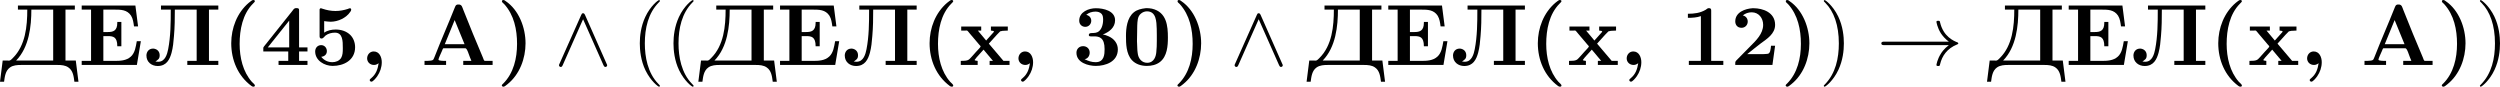
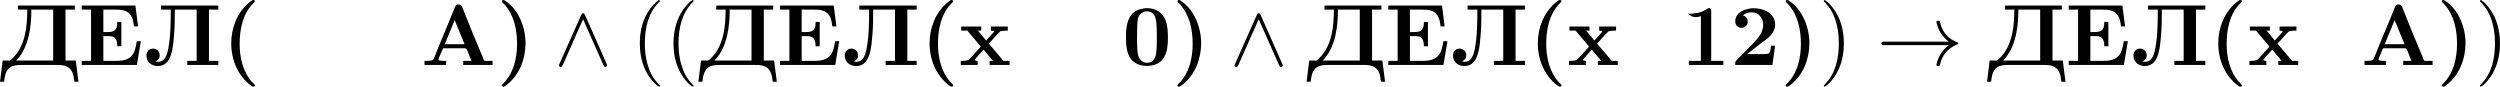
<svg xmlns="http://www.w3.org/2000/svg" xmlns:xlink="http://www.w3.org/1999/xlink" version="1.1" width="575.095pt" height="19.945pt" viewBox="238.388 342.567 575.095 19.945">
  <defs>
    <path id="g4-40" d="M3.298 2.391C3.298 2.361 3.298 2.341 3.128 2.172C1.883 .917 1.564-.966 1.564-2.491C1.564-4.224 1.943-5.958 3.168-7.203C3.298-7.323 3.298-7.342 3.298-7.372C3.298-7.442 3.258-7.472 3.198-7.472C3.098-7.472 2.202-6.795 1.614-5.529C1.106-4.433 .986-3.328 .986-2.491C.986-1.714 1.096-.508 1.644 .618C2.242 1.843 3.098 2.491 3.198 2.491C3.258 2.491 3.298 2.461 3.298 2.391Z" />
    <path id="g4-41" d="M2.879-2.491C2.879-3.268 2.77-4.473 2.222-5.599C1.624-6.824 .767-7.472 .667-7.472C.608-7.472 .568-7.432 .568-7.372C.568-7.342 .568-7.323 .757-7.143C1.733-6.157 2.301-4.573 2.301-2.491C2.301-.787 1.933 .966 .697 2.222C.568 2.341 .568 2.361 .568 2.391C.568 2.451 .608 2.491 .667 2.491C.767 2.491 1.664 1.813 2.252 .548C2.76-.548 2.879-1.654 2.879-2.491Z" />
    <path id="g0-40" d="M3.547-7.472C3.487-7.452 3.427-7.402 3.377-7.372L3.108-7.163C1.763-6.027 1.086-4.254 1.086-2.511C1.086-.598 1.843 1.255 3.417 2.411C3.487 2.461 3.557 2.491 3.636 2.491C3.736 2.491 3.806 2.441 3.806 2.351C3.806 2.222 3.567 2.052 3.467 1.943C2.421 .767 2.052-.877 2.052-2.431C2.052-4.055 2.391-5.868 3.587-7.064C3.696-7.173 3.806-7.273 3.806-7.352C3.806-7.442 3.706-7.482 3.616-7.482C3.587-7.482 3.567-7.482 3.547-7.472Z" />
    <path id="g0-41" d="M.747-7.472C.687-7.452 .648-7.402 .648-7.342C.648-7.203 .827-7.103 .917-7.004C2.052-5.748 2.391-4.075 2.391-2.431C2.391-.797 2.002 .927 .807 2.122C.747 2.182 .638 2.262 .638 2.351C.638 2.431 .737 2.491 .827 2.491H.847C.917 2.481 .976 2.441 1.036 2.401L1.305 2.192C2.69 1.076 3.367-.757 3.367-2.501C3.367-4.294 2.61-6.336 1.056-7.372C.986-7.432 .907-7.482 .817-7.482C.797-7.482 .767-7.482 .747-7.472Z" />
-     <path id="g0-44" d="M2.132-.209C2.022 .488 1.843 1.026 1.285 1.504C1.225 1.564 1.116 1.624 1.106 1.714V1.733C1.106 1.833 1.205 1.913 1.305 1.913C1.474 1.913 1.803 1.524 1.973 1.285C2.301 .807 2.491 .249 2.491-.329C2.491-.887 2.232-1.564 1.564-1.564C1.106-1.564 .807-1.176 .807-.767C.807-.329 1.156-.01 1.594-.01C1.813-.01 1.963-.09 2.132-.209Z" />
    <path id="g0-48" d="M2.68-6.535C2.202-6.476 1.733-6.376 1.355-6.067C.568-5.44 .448-4.214 .448-3.357C.448-2.481 .458-1.305 1.126-.568C1.564-.09 2.212 .1 2.849 .1C3.367 .1 3.915-.01 4.354-.349C5.191-.996 5.27-2.222 5.27-3.158C5.27-4.483 5.141-6.097 3.427-6.486C3.238-6.516 3.049-6.545 2.849-6.545C2.79-6.545 2.73-6.535 2.68-6.535ZM1.724-2.511C1.714-2.58 1.714-2.66 1.714-2.73C1.714-3.328 1.733-3.925 1.743-4.523C1.773-5.011 1.753-5.589 2.172-5.918C2.371-6.087 2.62-6.177 2.859-6.177C3.935-6.177 3.955-5.001 3.985-4.174C3.995-3.925 3.995-3.686 3.995-3.437V-2.78C3.995-2.341 3.985-1.903 3.935-1.474C3.895-1.026 3.696-.259 2.879-.259C2.291-.259 1.853-.727 1.793-1.395C1.733-1.763 1.753-2.142 1.724-2.511Z" />
-     <path id="g0-49" d="M.847-5.898V-5.43C1.335-5.43 1.893-5.46 2.341-5.629V-.478H.956V-.01H4.922V-.478H3.527V-6.267C3.527-6.416 3.497-6.545 3.268-6.545C3.108-6.545 3.019-6.446 2.909-6.366C2.262-5.978 1.564-5.898 .847-5.898Z" />
+     <path id="g0-49" d="M.847-5.898C1.335-5.43 1.893-5.46 2.341-5.629V-.478H.956V-.01H4.922V-.478H3.527V-6.267C3.527-6.416 3.497-6.545 3.268-6.545C3.108-6.545 3.019-6.446 2.909-6.366C2.262-5.978 1.564-5.898 .847-5.898Z" />
    <path id="g0-50" d="M1.435-5.709C1.714-5.938 2.082-6.067 2.451-6.067C3.278-6.067 3.776-5.39 3.776-4.623C3.776-3.597 2.949-2.809 2.281-2.142C1.813-1.674 1.365-1.205 .897-.737L.707-.548C.608-.448 .568-.379 .568-.239V-.01H4.842L5.151-2.222H4.682C4.633-1.843 4.623-1.285 4.244-1.285C3.995-1.255 3.736-1.255 3.487-1.255H1.943C2.461-1.654 2.949-2.082 3.477-2.471C4.194-2.999 5.151-3.577 5.151-4.623C5.151-6.067 3.726-6.535 2.67-6.535H2.55C1.743-6.486 .568-6.097 .568-5.021C.568-4.663 .777-4.284 1.295-4.284C1.694-4.284 2.002-4.603 2.002-5.001C2.002-5.36 1.783-5.629 1.435-5.709Z" />
-     <path id="g0-51" d="M1.604-5.778C1.893-6.027 2.281-6.147 2.67-6.147C2.939-6.147 3.198-6.077 3.377-5.878C3.517-5.719 3.537-5.489 3.547-5.28V-5.2C3.547-4.623 3.337-3.836 2.7-3.716C2.391-3.636 1.903-3.776 1.903-3.467V-3.427C1.923-3.308 2.032-3.298 2.132-3.298H2.511C3.128-3.298 3.716-3.138 3.716-1.833C3.716-1.255 3.686-.329 2.69-.329C2.212-.329 1.873-.458 1.425-.667V-.677C1.793-.727 2.002-1.076 2.002-1.425C2.002-1.903 1.644-2.172 1.245-2.172C.797-2.172 .478-1.853 .478-1.415C.478-.259 1.863 .1 2.71 .1C3.806 .1 5.24-.369 5.24-1.803C5.24-2.481 4.812-3.019 4.194-3.298C3.985-3.397 3.736-3.487 3.507-3.507C4.224-3.796 4.922-4.294 4.922-5.151C4.922-6.237 3.606-6.535 2.71-6.535C1.903-6.535 .797-6.127 .797-5.101C.797-4.672 1.116-4.394 1.494-4.394C1.903-4.394 2.182-4.732 2.182-5.091S1.953-5.689 1.604-5.778Z" />
-     <path id="g0-52" d="M.319-1.564H3.188V-.478H2.072V-.01H5.4V-.478H4.433V-1.564H5.4V-2.032H4.433V-6.306C4.433-6.446 4.394-6.545 4.194-6.545H4.075C3.846-6.545 3.756-6.346 3.636-6.197L.418-2.162C.369-2.092 .319-2.042 .319-1.953V-1.564ZM.837-2.032L3.298-5.111V-2.032H.837Z" />
-     <path id="g0-53" d="M1.255-.946C1.624-.986 1.903-1.215 1.903-1.604C1.903-1.953 1.654-2.291 1.245-2.291C.827-2.291 .558-1.963 .558-1.564C.558-.498 1.654 .1 2.57 .1C3.836 .1 5.151-.548 5.151-2.052C5.151-2.58 4.961-3.108 4.583-3.477C4.134-3.905 3.527-4.085 2.919-4.085C2.461-4.085 1.983-3.995 1.594-3.726V-5.051C1.843-5.021 2.092-4.981 2.351-4.981C3.208-4.991 4.125-5.42 4.593-6.117C4.653-6.187 4.702-6.276 4.702-6.366C4.702-6.466 4.633-6.535 4.563-6.535C4.483-6.535 4.403-6.486 4.324-6.456C3.856-6.306 3.387-6.217 2.889-6.217C2.371-6.217 1.883-6.316 1.405-6.476C1.345-6.496 1.285-6.526 1.225-6.535C1.136-6.535 1.076-6.466 1.066-6.386V-3.347C1.066-3.208 1.076-3.049 1.285-3.049C1.484-3.049 1.594-3.258 1.743-3.387C2.052-3.626 2.461-3.726 2.829-3.726C3.736-3.726 3.736-2.75 3.736-1.983V-1.883C3.736-1.514 3.726-1.126 3.537-.807C3.308-.468 2.919-.329 2.531-.329C2.012-.329 1.574-.548 1.255-.946Z" />
    <path id="g0-65" d="M.408-.478V-.01H2.889V-.478C2.59-.478 2.012-.478 2.012-.618C2.012-.767 2.281-1.295 2.411-1.614L2.491-1.813C2.531-1.873 2.521-1.933 2.64-1.933H5.101C5.31-1.933 5.509-1.186 5.649-.847C5.699-.727 5.758-.608 5.798-.478H4.862V-.01H8.239V-.478H7.382C7.283-.478 7.263-.528 7.223-.598L7.133-.837C6.346-2.66 5.599-4.523 4.862-6.366C4.752-6.615 4.722-6.964 4.344-6.964H4.274C3.975-6.964 3.945-6.725 3.856-6.535C3.118-4.672 2.301-2.839 1.574-.966C1.445-.707 1.494-.548 1.106-.508C.877-.478 .638-.478 .408-.478ZM2.74-2.401L3.875-5.171L5.011-2.401H2.74Z" />
    <path id="g0-120" d="M.269-4.433V-3.965H.747C.787-3.965 .837-3.975 .877-3.975C.966-3.975 1.026-3.915 1.076-3.846L1.265-3.616C1.644-3.178 1.993-2.74 2.371-2.311C2.411-2.271 2.501-2.192 2.501-2.132C2.501-2.042 2.162-1.733 2.002-1.544C1.793-1.315 1.594-1.096 1.395-.867C1.126-.568 1.036-.478 .219-.478V-.01H2.162V-.478L1.893-.518L1.803-.578L2.042-.887L2.839-1.773L3.925-.478H3.537V-.01H5.828V-.478H5.131L3.447-2.461L4.354-3.467L4.752-3.875L5.031-3.935L5.629-3.965V-4.433H3.686V-3.965L3.955-3.925L4.045-3.866L3.995-3.776L3.138-2.819L2.182-3.965H2.57V-4.433H.269Z" />
    <path id="g0-196" d="M2.032-6.844V-6.376H3.108C3.108-4.463 2.899-2.262 1.465-.827C1.315-.677 1.176-.508 1.006-.508C.956-.508 .897-.518 .847-.518H.279L-.03 1.923H.438C.518 1.335 .588 .658 1.116 .279C1.494 .01 1.973-.01 2.431-.01H6.565C7.014-.01 7.482 .02 7.841 .279C8.379 .648 8.448 1.325 8.528 1.923H8.996L8.687-.518H7.502V-6.376H8.578V-6.844H2.032ZM1.823-.518C3.337-2.062 3.577-4.513 3.577-6.376H6.087V-.518H1.823Z" />
    <path id="g0-197" d="M.389-6.844V-6.376H1.465V-.478H.389V-.01H6.735L7.193-2.74H6.725C6.615-2.132 6.526-1.415 6.047-.976C5.529-.498 4.812-.478 4.144-.478H2.879V-3.328H3.387C4.005-3.328 4.483-3.248 4.483-2.162H4.951V-4.961H4.483V-4.862C4.483-3.915 3.985-3.796 3.387-3.796H2.879V-6.376H4.164C4.872-6.376 5.609-6.376 6.067-5.679C6.296-5.31 6.346-4.862 6.406-4.443H6.874L6.565-6.844H.389Z" />
    <path id="g0-203" d="M1.983-6.844V-6.376H3.108C3.108-4.872 3.098-3.308 2.809-1.823C2.7-1.275 2.471-.379 1.674-.379C1.564-.379 1.455-.389 1.345-.399C1.604-.618 1.833-.667 1.833-1.126C1.833-1.554 1.554-1.843 1.126-1.893H1.076C.558-1.893 .309-1.484 .309-1.096C.309-.329 .917 .11 1.604 .11C2.63 .11 2.989-.658 3.198-1.405C3.367-2.032 3.427-2.69 3.477-3.337C3.567-4.344 3.577-5.36 3.577-6.376H6.087V-.478H5.011V-.01H8.578V-.478H7.502V-6.376H8.578V-6.844H1.983Z" />
    <path id="g2-33" d="M8.309-2.291C7.761-1.873 7.492-1.465 7.412-1.335C6.964-.648 6.884-.02 6.884-.01C6.884 .11 7.004 .11 7.083 .11C7.253 .11 7.263 .09 7.303-.09C7.532-1.066 8.12-1.903 9.245-2.361C9.365-2.401 9.395-2.421 9.395-2.491S9.335-2.59 9.315-2.6C8.877-2.77 7.671-3.268 7.293-4.941C7.263-5.061 7.253-5.091 7.083-5.091C7.004-5.091 6.884-5.091 6.884-4.971C6.884-4.951 6.974-4.324 7.392-3.656C7.592-3.357 7.88-3.009 8.309-2.69H.907C.727-2.69 .548-2.69 .548-2.491S.727-2.291 .907-2.291H8.309Z" />
    <path id="g2-94" d="M3.547-5.748C3.467-5.918 3.407-5.958 3.318-5.958C3.188-5.958 3.158-5.888 3.098-5.748L.618-.179C.558-.05 .548-.03 .548 .02C.548 .13 .638 .219 .747 .219C.817 .219 .897 .199 .976 .01L3.318-5.27L5.659 .01C5.748 .219 5.848 .219 5.888 .219C5.998 .219 6.087 .13 6.087 .02C6.087 0 6.087-.02 6.027-.139L3.547-5.748Z" />
  </defs>
  <g id="page5" transform="matrix(2 0 0 2 0 0)">
    <use x="119.224" y="178.765" xlink:href="#g0-196" />
    <use x="128.202" y="178.765" xlink:href="#g0-197" />
    <use x="135.727" y="178.765" xlink:href="#g0-203" />
    <use x="144.705" y="178.765" xlink:href="#g0-40" />
    <use x="149.16" y="178.765" xlink:href="#g0-52" />
    <use x="154.887" y="178.765" xlink:href="#g0-53" />
    <use x="160.614" y="178.765" xlink:href="#g0-44" />
    <use x="167.614" y="178.765" xlink:href="#g0-65" />
    <use x="176.274" y="178.765" xlink:href="#g0-41" />
    <use x="182.942" y="178.765" xlink:href="#g2-94" />
    <use x="191.798" y="178.765" xlink:href="#g4-40" />
    <use x="195.672" y="178.765" xlink:href="#g4-40" />
    <use x="199.546" y="178.765" xlink:href="#g0-196" />
    <use x="208.524" y="178.765" xlink:href="#g0-197" />
    <use x="216.05" y="178.765" xlink:href="#g0-203" />
    <use x="225.028" y="178.765" xlink:href="#g0-40" />
    <use x="229.482" y="178.765" xlink:href="#g0-120" />
    <use x="235.528" y="178.765" xlink:href="#g0-44" />
    <use x="242.527" y="178.765" xlink:href="#g0-51" />
    <use x="248.255" y="178.765" xlink:href="#g0-48" />
    <use x="253.982" y="178.765" xlink:href="#g0-41" />
    <use x="260.65" y="178.765" xlink:href="#g2-94" />
    <use x="269.506" y="178.765" xlink:href="#g0-196" />
    <use x="278.484" y="178.765" xlink:href="#g0-197" />
    <use x="286.009" y="178.765" xlink:href="#g0-203" />
    <use x="294.987" y="178.765" xlink:href="#g0-40" />
    <use x="299.442" y="178.765" xlink:href="#g0-120" />
    <use x="305.487" y="178.765" xlink:href="#g0-44" />
    <use x="312.487" y="178.765" xlink:href="#g0-49" />
    <use x="318.214" y="178.765" xlink:href="#g0-50" />
    <use x="323.941" y="178.765" xlink:href="#g0-41" />
    <use x="328.395" y="178.765" xlink:href="#g4-41" />
    <use x="335.037" y="178.765" xlink:href="#g2-33" />
    <use x="347.767" y="178.765" xlink:href="#g0-196" />
    <use x="356.745" y="178.765" xlink:href="#g0-197" />
    <use x="364.271" y="178.765" xlink:href="#g0-203" />
    <use x="373.249" y="178.765" xlink:href="#g0-40" />
    <use x="377.703" y="178.765" xlink:href="#g0-120" />
    <use x="383.748" y="178.765" xlink:href="#g0-44" />
    <use x="390.748" y="178.765" xlink:href="#g0-65" />
    <use x="399.408" y="178.765" xlink:href="#g0-41" />
    <use x="403.862" y="178.765" xlink:href="#g4-41" />
  </g>
</svg>